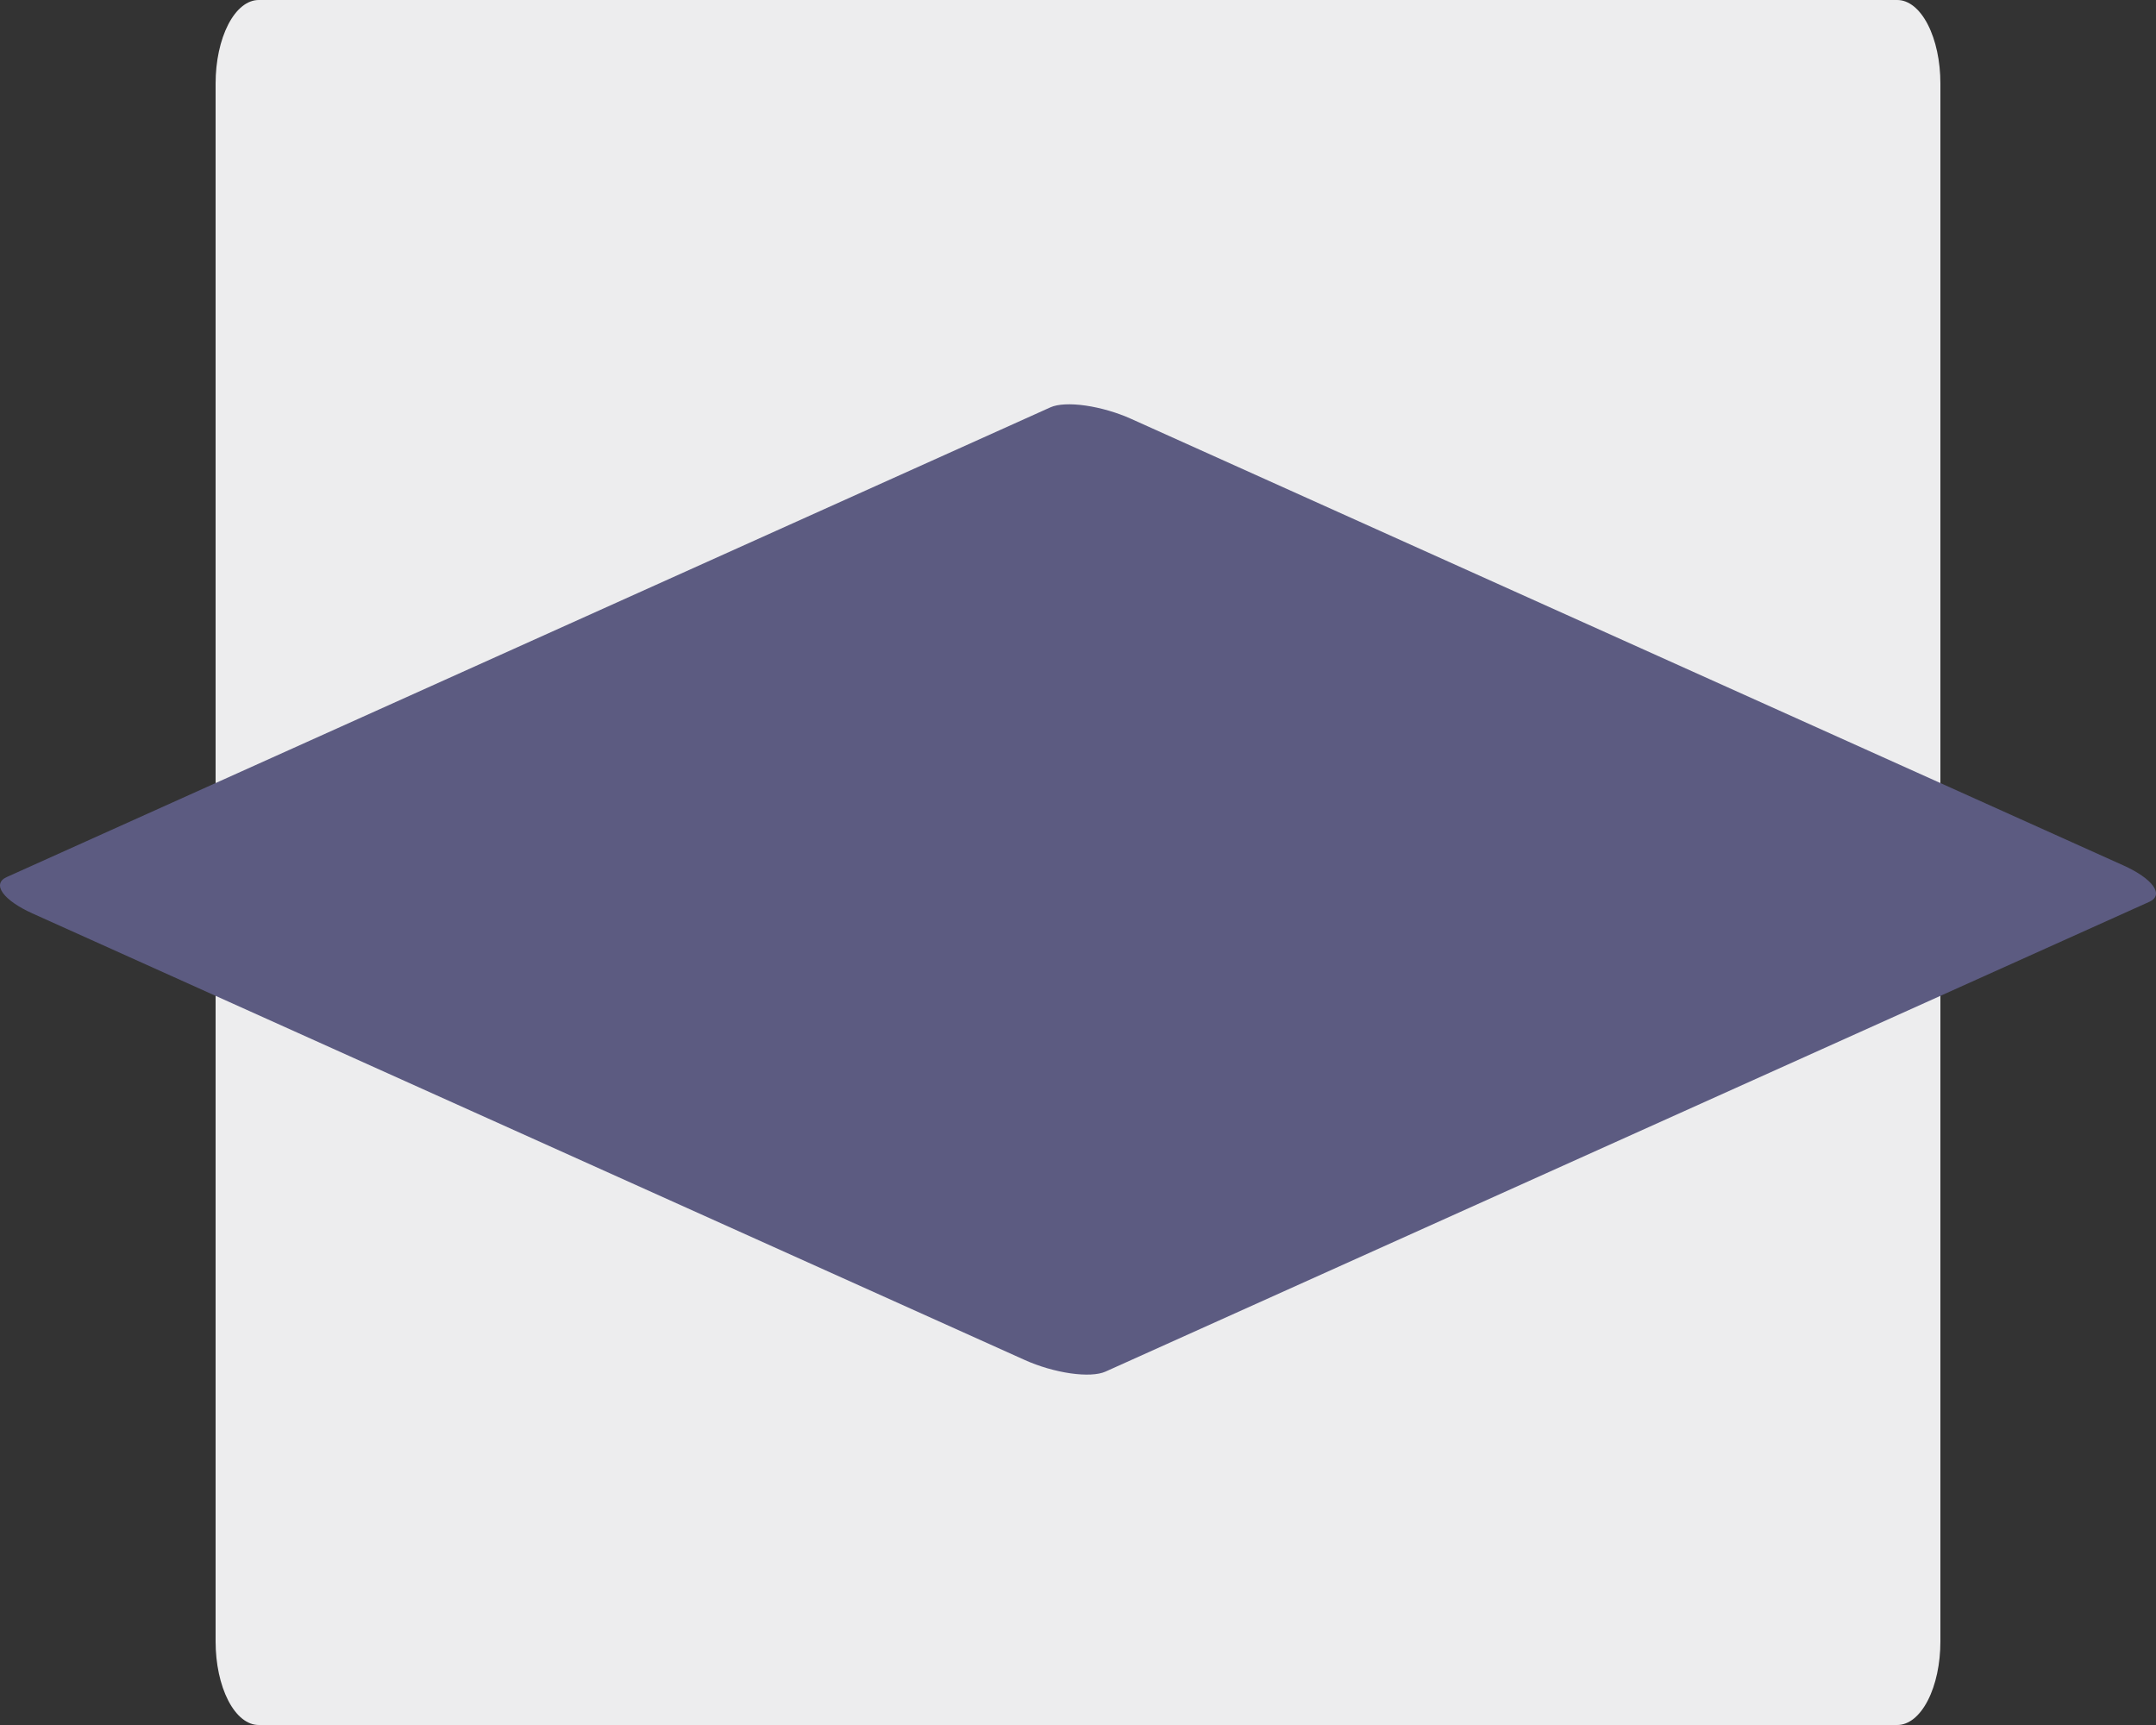
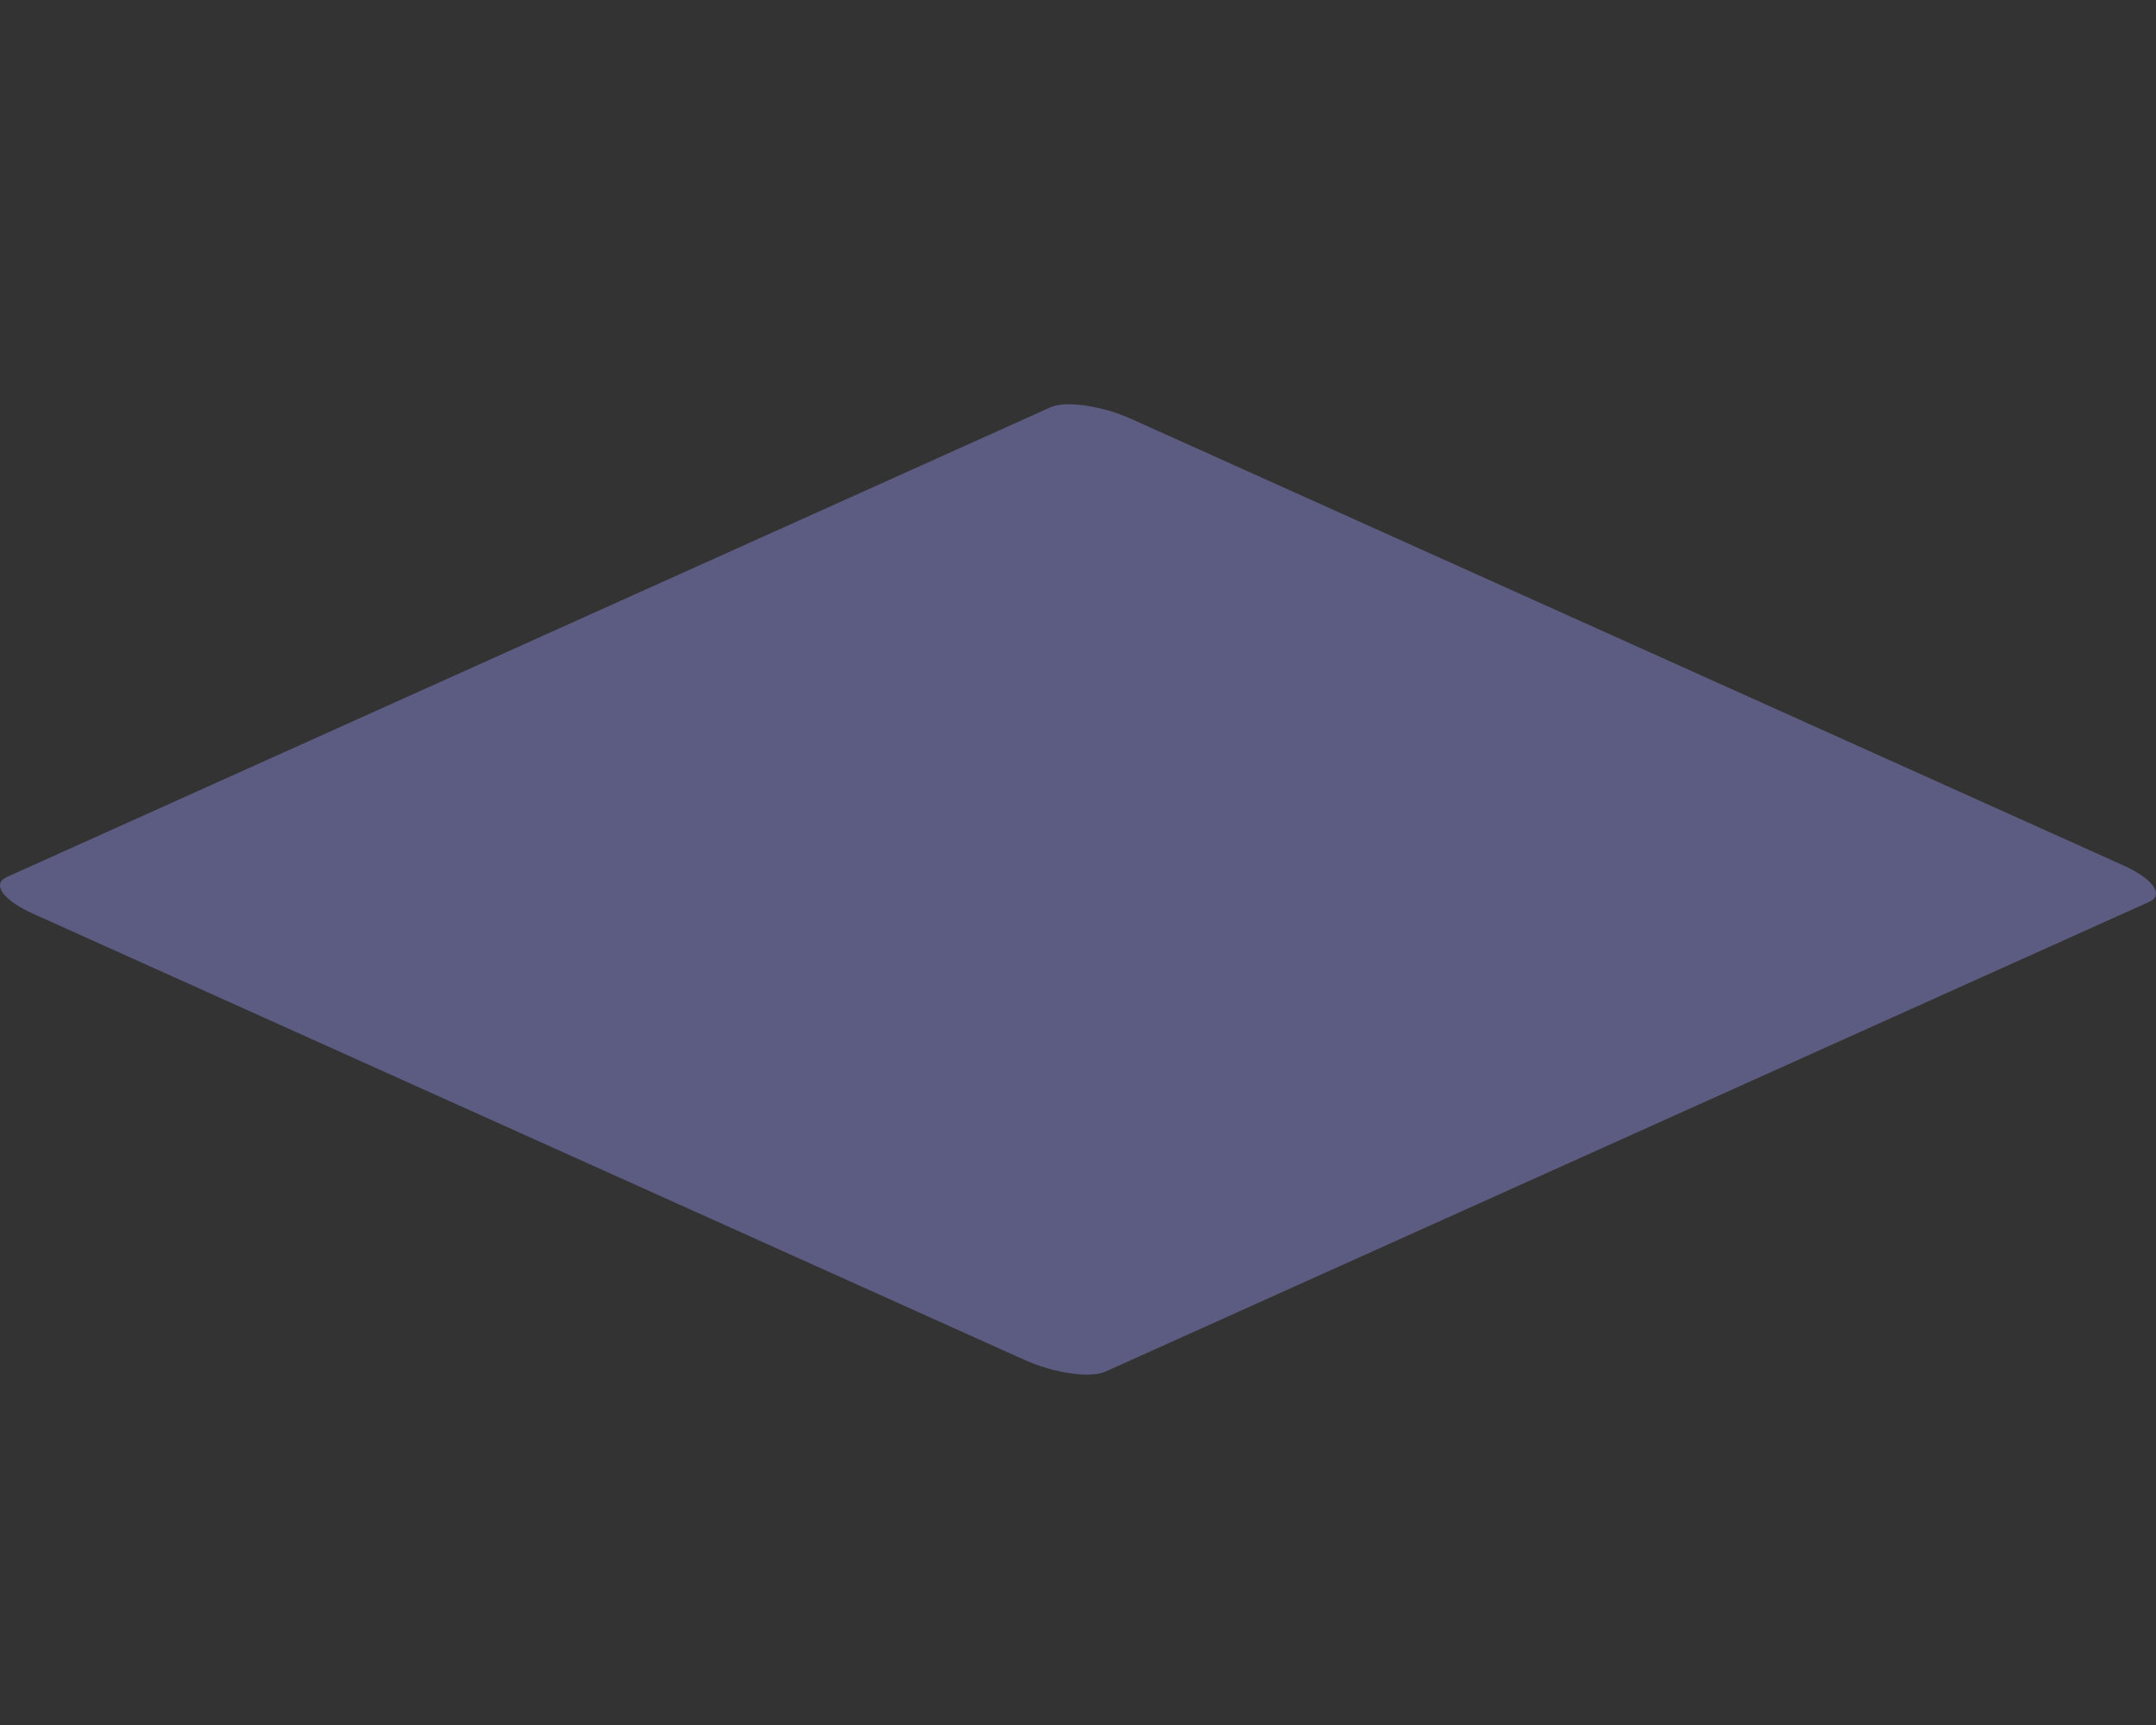
<svg xmlns="http://www.w3.org/2000/svg" width="80" height="64" viewBox="0 0 80 64" fill="none">
  <rect x="0" y="0" width="80" height="64" fill="#333333" stroke="none" />
-   <path d="M70.4 64H9.6C9.176 64 8.769 63.674 8.469 63.093C8.169 62.512 8 61.724 8 60.903V3.097C8 2.276 8.169 1.488 8.469 0.907C8.769 0.326 9.176 0 9.6 0H70.4C70.824 0 71.231 0.326 71.531 0.907C71.832 1.488 72 2.276 72 3.097V60.903C72 61.724 71.832 62.512 71.531 63.093C71.231 63.674 70.824 64 70.4 64Z" fill="#EDEDEE" />
  <path d="M79.752 33.459L41.019 50.889C40.749 51.01 40.282 51.033 39.721 50.953C39.16 50.872 38.55 50.695 38.027 50.459L1.201 33.888C0.678 33.652 0.284 33.378 0.105 33.126C-0.074 32.873 -0.023 32.663 0.248 32.541L38.981 15.111C39.251 14.99 39.718 14.967 40.279 15.047C40.84 15.128 41.45 15.305 41.973 15.541L78.799 32.112C79.322 32.348 79.716 32.622 79.895 32.874C80.074 33.127 80.022 33.337 79.752 33.459Z" fill="#5C5B81" />
</svg>